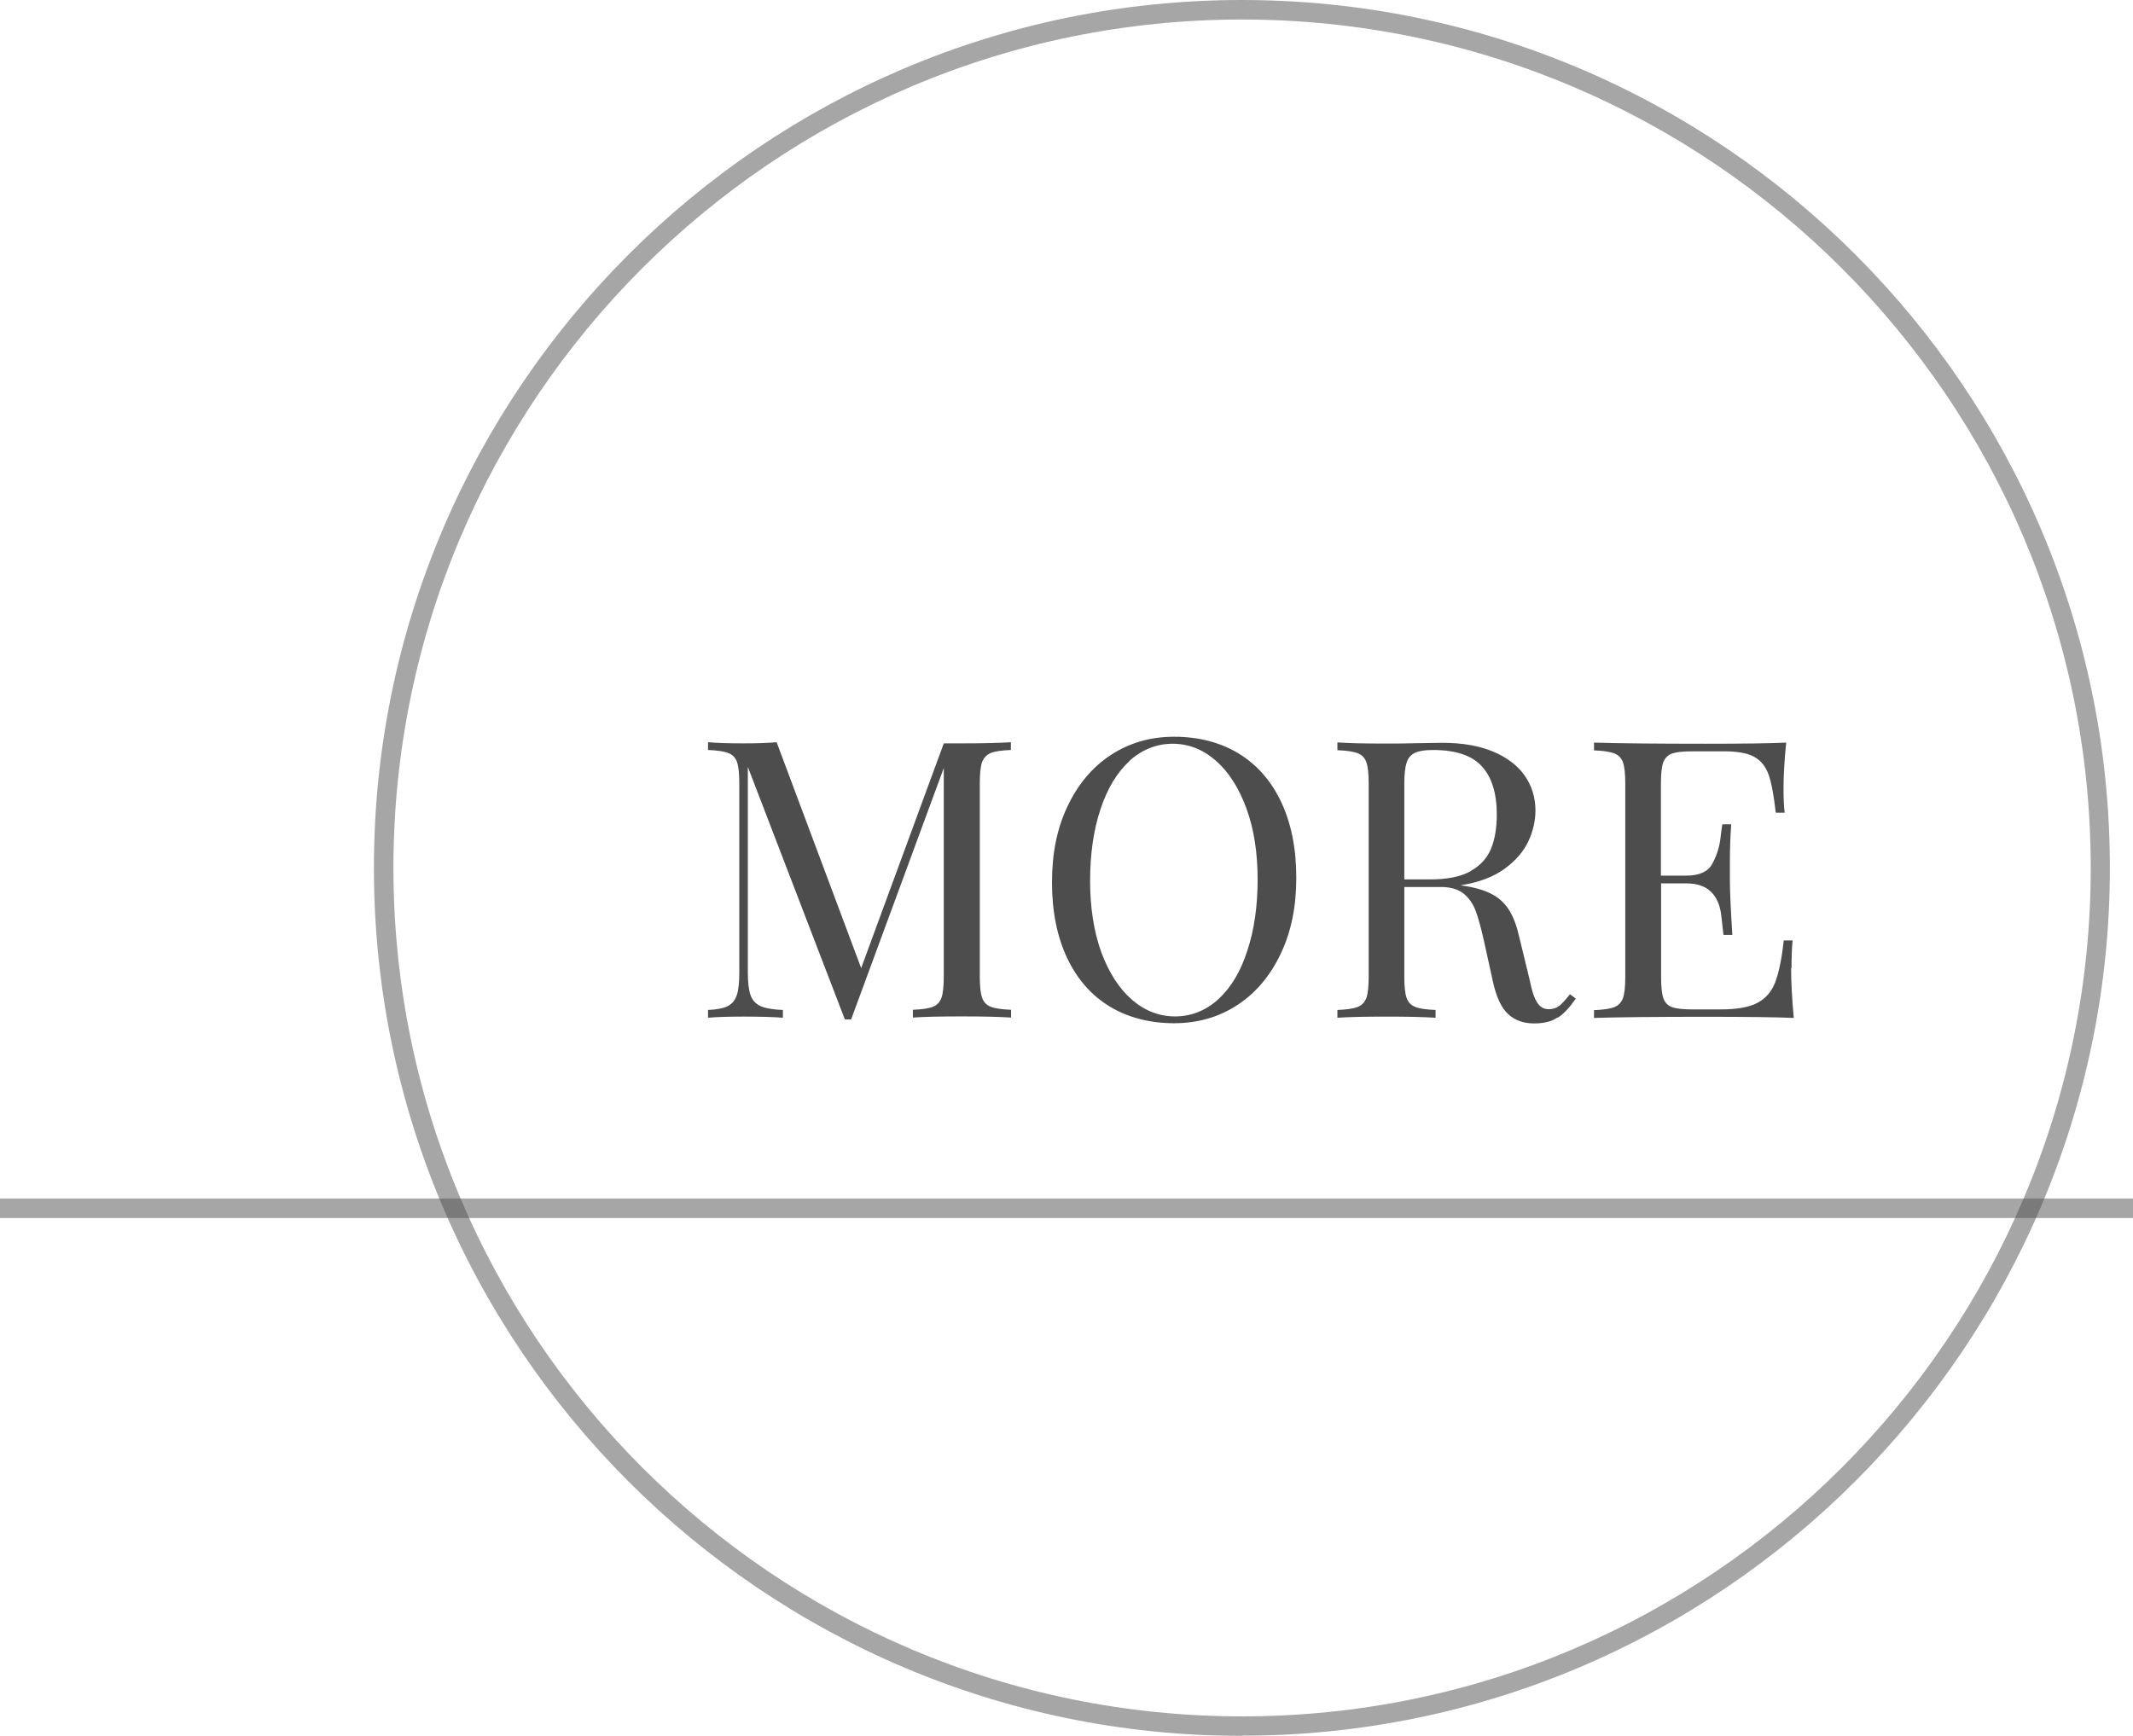
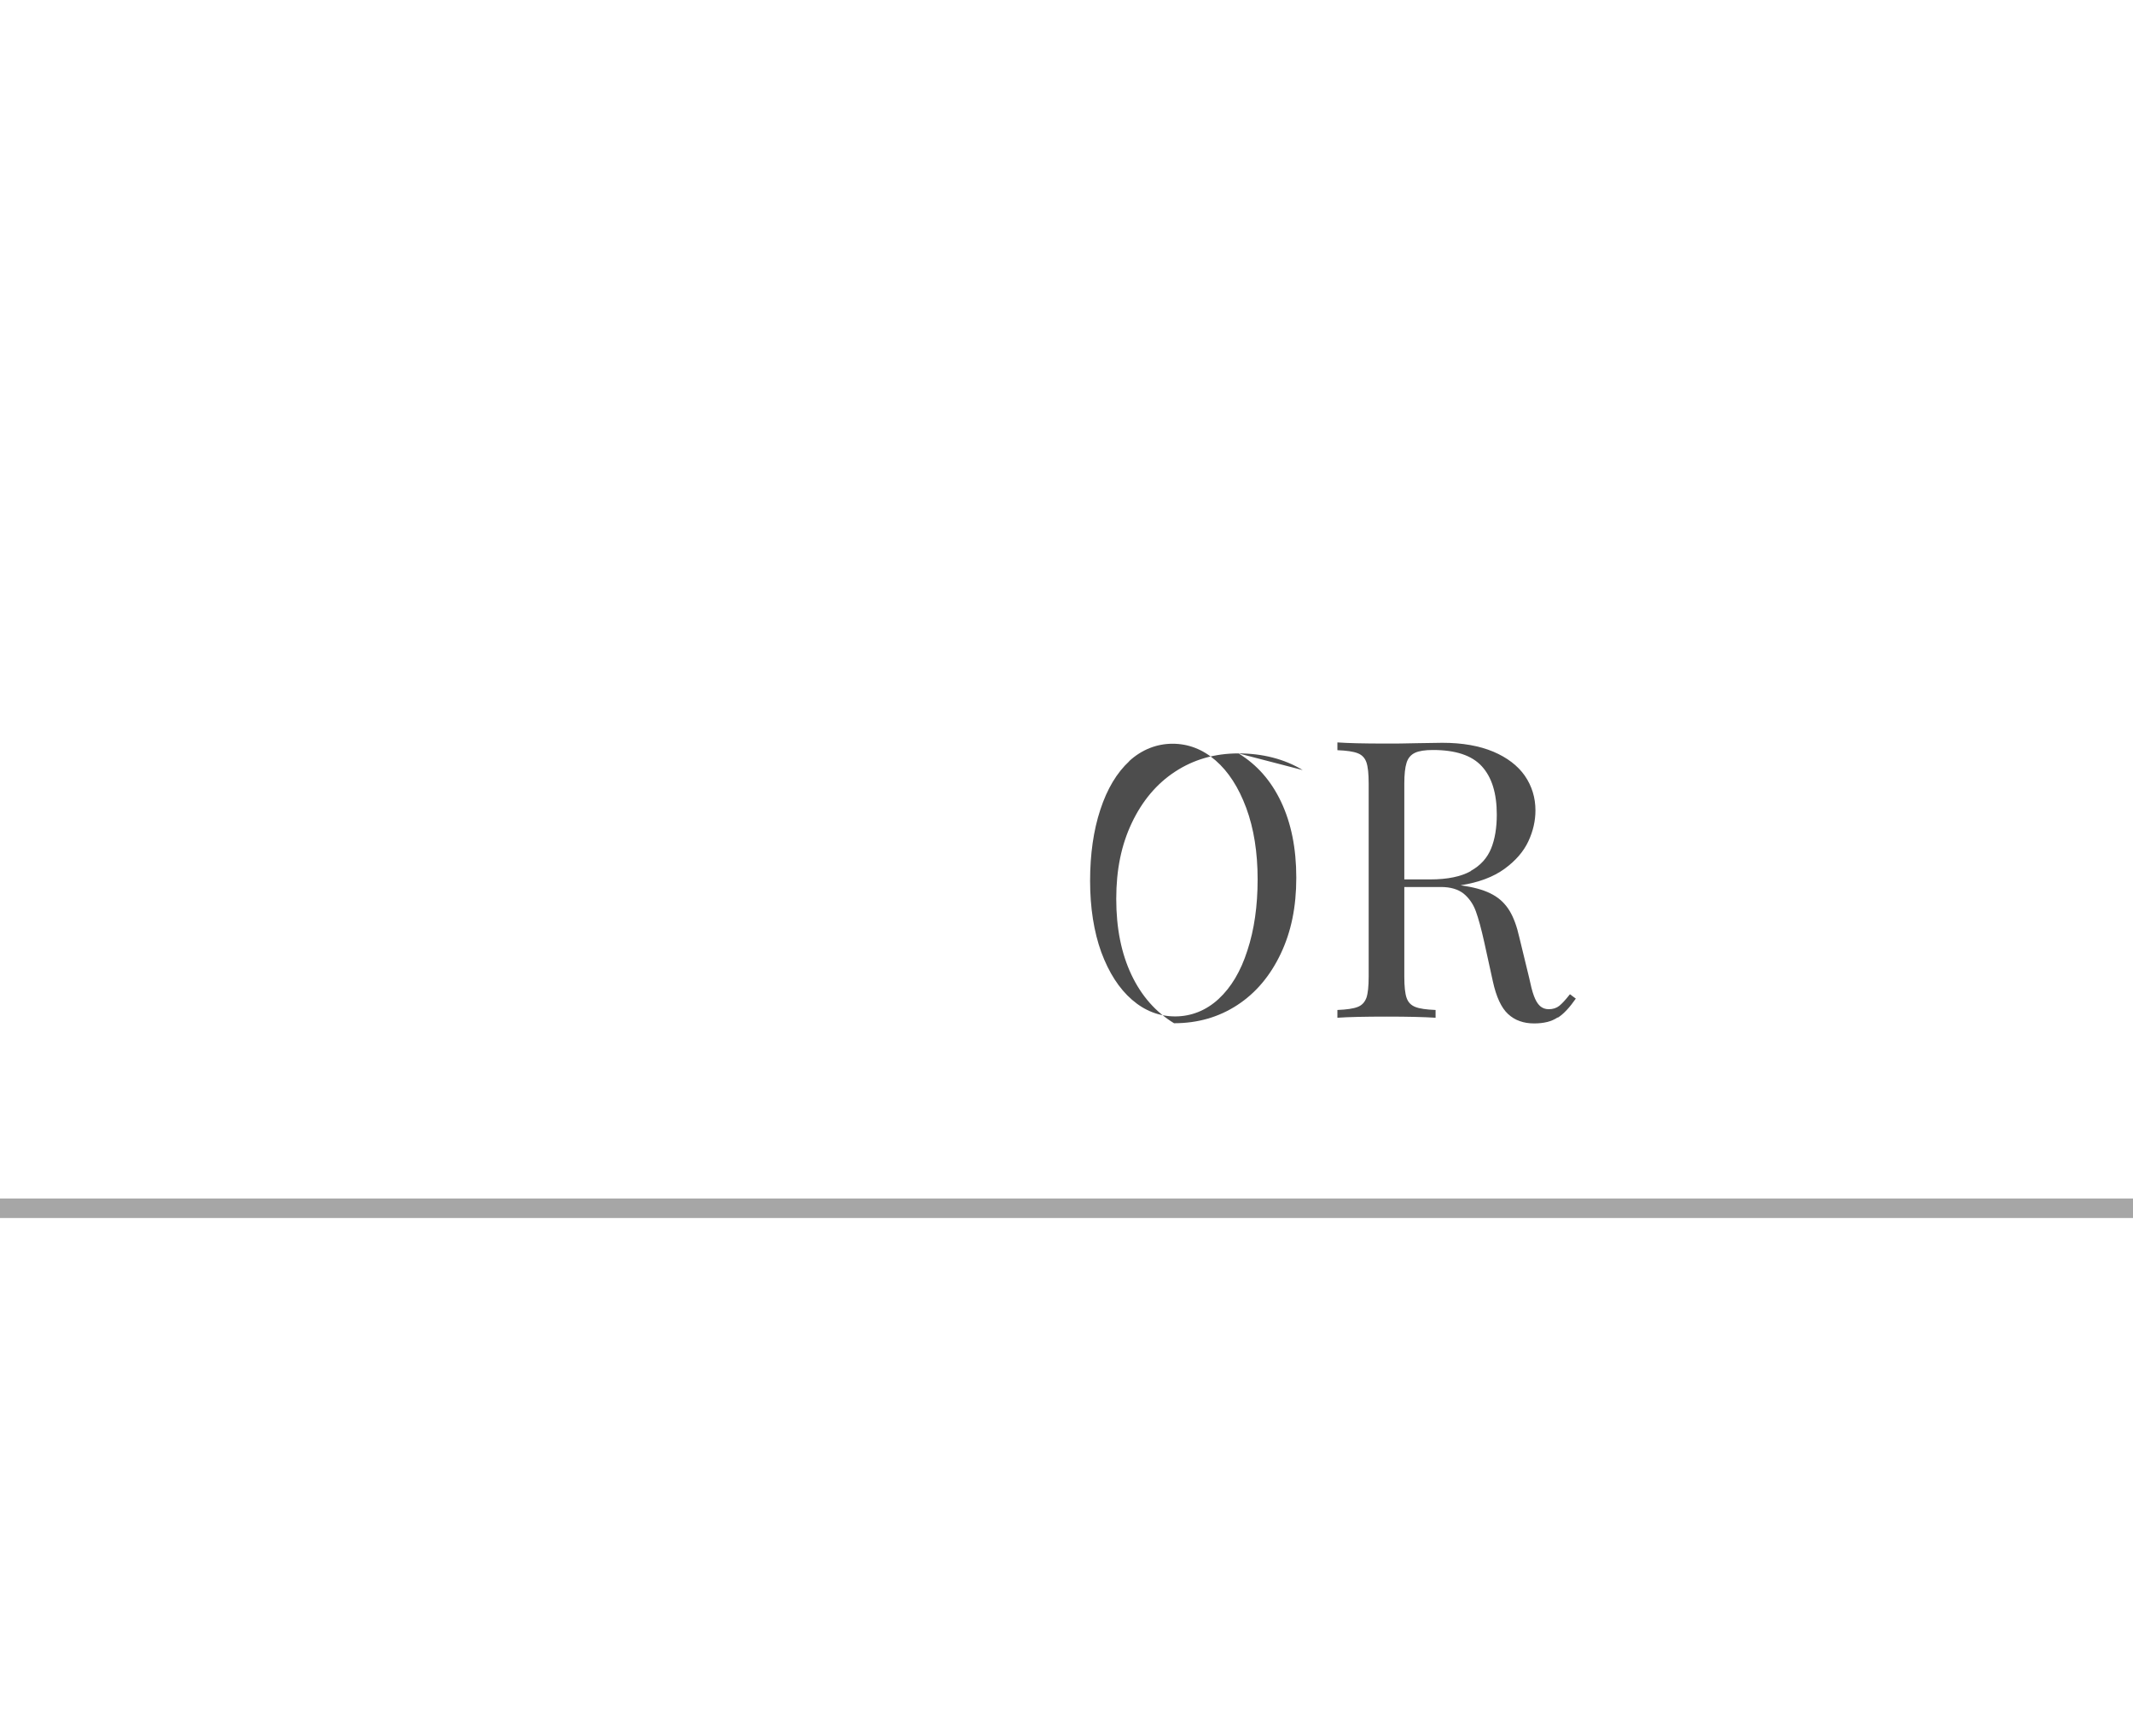
<svg xmlns="http://www.w3.org/2000/svg" id="b" data-name="圖層 2" width="112.55" height="91.61" viewBox="0 0 112.55 91.61">
  <g id="c" data-name="圖層 1">
    <g>
-       <path d="M52.28,39.74c-.22,.09-.37,.25-.46,.48-.08,.23-.12,.61-.12,1.12v10.19c0,.52,.04,.89,.12,1.12,.08,.23,.23,.39,.46,.48,.22,.09,.58,.14,1.07,.16v.41c-.63-.04-1.49-.06-2.58-.06-1.16,0-2.03,.02-2.6,.06v-.41c.49-.02,.84-.07,1.06-.16s.37-.25,.45-.48c.08-.23,.12-.61,.12-1.12v-11l-4.89,13.27h-.33l-5.12-13.33v10.85c0,.53,.05,.93,.14,1.19,.09,.27,.27,.46,.52,.58,.25,.12,.65,.19,1.19,.21v.41c-.48-.04-1.17-.06-2.07-.06-.81,0-1.44,.02-1.88,.06v-.41c.47-.02,.82-.09,1.05-.21,.23-.12,.38-.31,.47-.58,.09-.27,.13-.67,.13-1.19v-9.98c0-.52-.04-.89-.12-1.12-.08-.23-.23-.39-.46-.48s-.58-.14-1.07-.16v-.41c.44,.04,1.07,.06,1.88,.06,.71,0,1.29-.02,1.74-.06l4.46,11.92,4.36-11.86h.96c1.08,0,1.94-.02,2.58-.06v.41c-.49,.02-.84,.07-1.07,.16Z" style="fill: #4d4d4d;" />
-       <path d="M65.35,39.76c.97,.59,1.72,1.44,2.25,2.56,.53,1.12,.8,2.45,.8,4s-.27,2.85-.82,4.01c-.55,1.16-1.31,2.07-2.29,2.71-.98,.64-2.09,.96-3.34,.96s-2.42-.29-3.39-.88c-.97-.59-1.72-1.44-2.25-2.56s-.8-2.45-.8-4,.27-2.85,.82-4.01c.55-1.16,1.31-2.07,2.29-2.71s2.09-.96,3.34-.96,2.42,.29,3.39,.88Zm-5.76,.41c-.66,.61-1.17,1.46-1.53,2.56-.36,1.09-.54,2.35-.54,3.76s.2,2.68,.59,3.76c.4,1.08,.94,1.92,1.62,2.51,.68,.59,1.44,.88,2.28,.88s1.63-.31,2.29-.92c.66-.61,1.17-1.46,1.52-2.56,.36-1.09,.54-2.35,.54-3.76s-.2-2.68-.6-3.76c-.4-1.08-.94-1.92-1.62-2.51-.68-.59-1.44-.88-2.27-.88s-1.63,.31-2.29,.92Z" style="fill: #4d4d4d;" />
+       <path d="M65.35,39.76c.97,.59,1.72,1.44,2.25,2.56,.53,1.12,.8,2.45,.8,4s-.27,2.85-.82,4.01c-.55,1.16-1.31,2.07-2.29,2.71-.98,.64-2.09,.96-3.34,.96c-.97-.59-1.72-1.44-2.25-2.56s-.8-2.45-.8-4,.27-2.85,.82-4.01c.55-1.16,1.31-2.07,2.29-2.71s2.09-.96,3.34-.96,2.42,.29,3.39,.88Zm-5.76,.41c-.66,.61-1.17,1.46-1.53,2.56-.36,1.09-.54,2.35-.54,3.76s.2,2.68,.59,3.76c.4,1.08,.94,1.92,1.62,2.51,.68,.59,1.44,.88,2.28,.88s1.63-.31,2.29-.92c.66-.61,1.17-1.46,1.52-2.56,.36-1.09,.54-2.35,.54-3.76s-.2-2.68-.6-3.76c-.4-1.08-.94-1.92-1.62-2.51-.68-.59-1.44-.88-2.27-.88s-1.63,.31-2.29,.92Z" style="fill: #4d4d4d;" />
      <path d="M82.18,53.7c-.31,.21-.72,.31-1.23,.31-.56,0-1.01-.16-1.37-.49s-.63-.91-.81-1.74l-.45-2.05c-.16-.72-.31-1.27-.45-1.65s-.36-.69-.64-.92c-.29-.23-.69-.35-1.2-.35h-1.93v4.73c0,.52,.04,.89,.12,1.12,.08,.23,.23,.39,.46,.48,.22,.09,.58,.14,1.07,.16v.41c-.62-.04-1.48-.06-2.58-.06-1.16,0-2.03,.02-2.6,.06v-.41c.49-.02,.84-.07,1.07-.16s.37-.25,.46-.48c.08-.23,.12-.61,.12-1.12v-10.19c0-.52-.04-.89-.12-1.12-.08-.23-.23-.39-.46-.48s-.58-.14-1.07-.16v-.41c.57,.04,1.4,.06,2.48,.06,.53,0,1.11,0,1.75-.02,.64-.01,1.08-.02,1.31-.02,1.06,0,1.95,.16,2.69,.47,.73,.31,1.29,.74,1.66,1.27,.37,.54,.56,1.15,.56,1.83,0,.54-.12,1.08-.37,1.62-.25,.54-.67,1.03-1.26,1.46-.59,.43-1.36,.72-2.32,.87l.25,.04c.61,.1,1.09,.25,1.46,.46,.36,.2,.65,.48,.87,.84s.39,.83,.52,1.41l.51,2.1c.09,.42,.17,.75,.26,.99,.09,.24,.19,.41,.32,.53,.12,.11,.28,.17,.46,.17,.22,0,.41-.06,.56-.18,.15-.12,.33-.32,.56-.61l.31,.23c-.32,.46-.63,.8-.94,1Zm-4.57-7.74c.52-.29,.87-.69,1.07-1.18,.2-.49,.3-1.09,.3-1.79,0-1.12-.26-1.97-.79-2.55-.53-.58-1.39-.86-2.58-.86-.42,0-.74,.05-.95,.15-.21,.1-.36,.27-.44,.52-.08,.25-.12,.62-.12,1.1v5.06h1.37c.91,0,1.63-.15,2.14-.44Z" style="fill: #4d4d4d;" />
-       <path d="M94.51,51.09c0,.78,.05,1.65,.14,2.63-.92-.04-2.47-.06-4.65-.06-2.6,0-4.56,.02-5.89,.06v-.41c.49-.02,.84-.07,1.07-.16s.37-.25,.46-.48c.08-.23,.12-.61,.12-1.12v-10.19c0-.52-.04-.89-.12-1.12-.08-.23-.23-.39-.46-.48s-.58-.14-1.07-.16v-.41c1.33,.04,3.29,.06,5.89,.06,1.99,0,3.41-.02,4.25-.06-.09,.9-.14,1.71-.14,2.43,0,.54,.02,.96,.06,1.27h-.47c-.1-.89-.22-1.55-.37-1.99-.15-.43-.4-.75-.75-.95-.35-.2-.89-.3-1.6-.3h-1.69c-.49,0-.84,.04-1.07,.12-.22,.08-.37,.24-.46,.47-.08,.23-.12,.6-.12,1.12v4.85h1.35c.68,0,1.13-.21,1.36-.62,.22-.41,.36-.83,.42-1.26,.05-.43,.09-.71,.11-.83h.47c-.05,.68-.07,1.32-.07,1.94v.98c0,.7,.05,1.67,.13,2.92h-.47c-.01-.09-.05-.42-.11-.99-.06-.57-.25-1-.55-1.29s-.73-.44-1.28-.44h-1.35v4.94c0,.52,.04,.89,.12,1.12,.08,.23,.23,.39,.46,.47,.22,.08,.58,.12,1.07,.12h1.49c.85,0,1.49-.11,1.93-.34,.44-.23,.76-.59,.95-1.09,.19-.5,.35-1.24,.45-2.21h.47c-.04,.37-.06,.86-.06,1.48Z" style="fill: #4d4d4d;" />
    </g>
    <g style="opacity: .5;">
      <rect y="63.25" width="112.55" height="1.03" style="fill: #4d4d4d;" />
    </g>
    <g style="opacity: .5;">
-       <path d="M65.53,91.61c-25.26,0-45.8-20.55-45.8-45.8S40.28,0,65.53,0s45.8,20.55,45.8,45.8-20.55,45.8-45.8,45.8Zm0-90.58C40.84,1.03,20.76,21.11,20.76,45.8s20.09,44.78,44.78,44.78,44.78-20.09,44.78-44.78S90.22,1.03,65.53,1.03Z" style="fill: #4d4d4d;" />
-     </g>
+       </g>
  </g>
</svg>